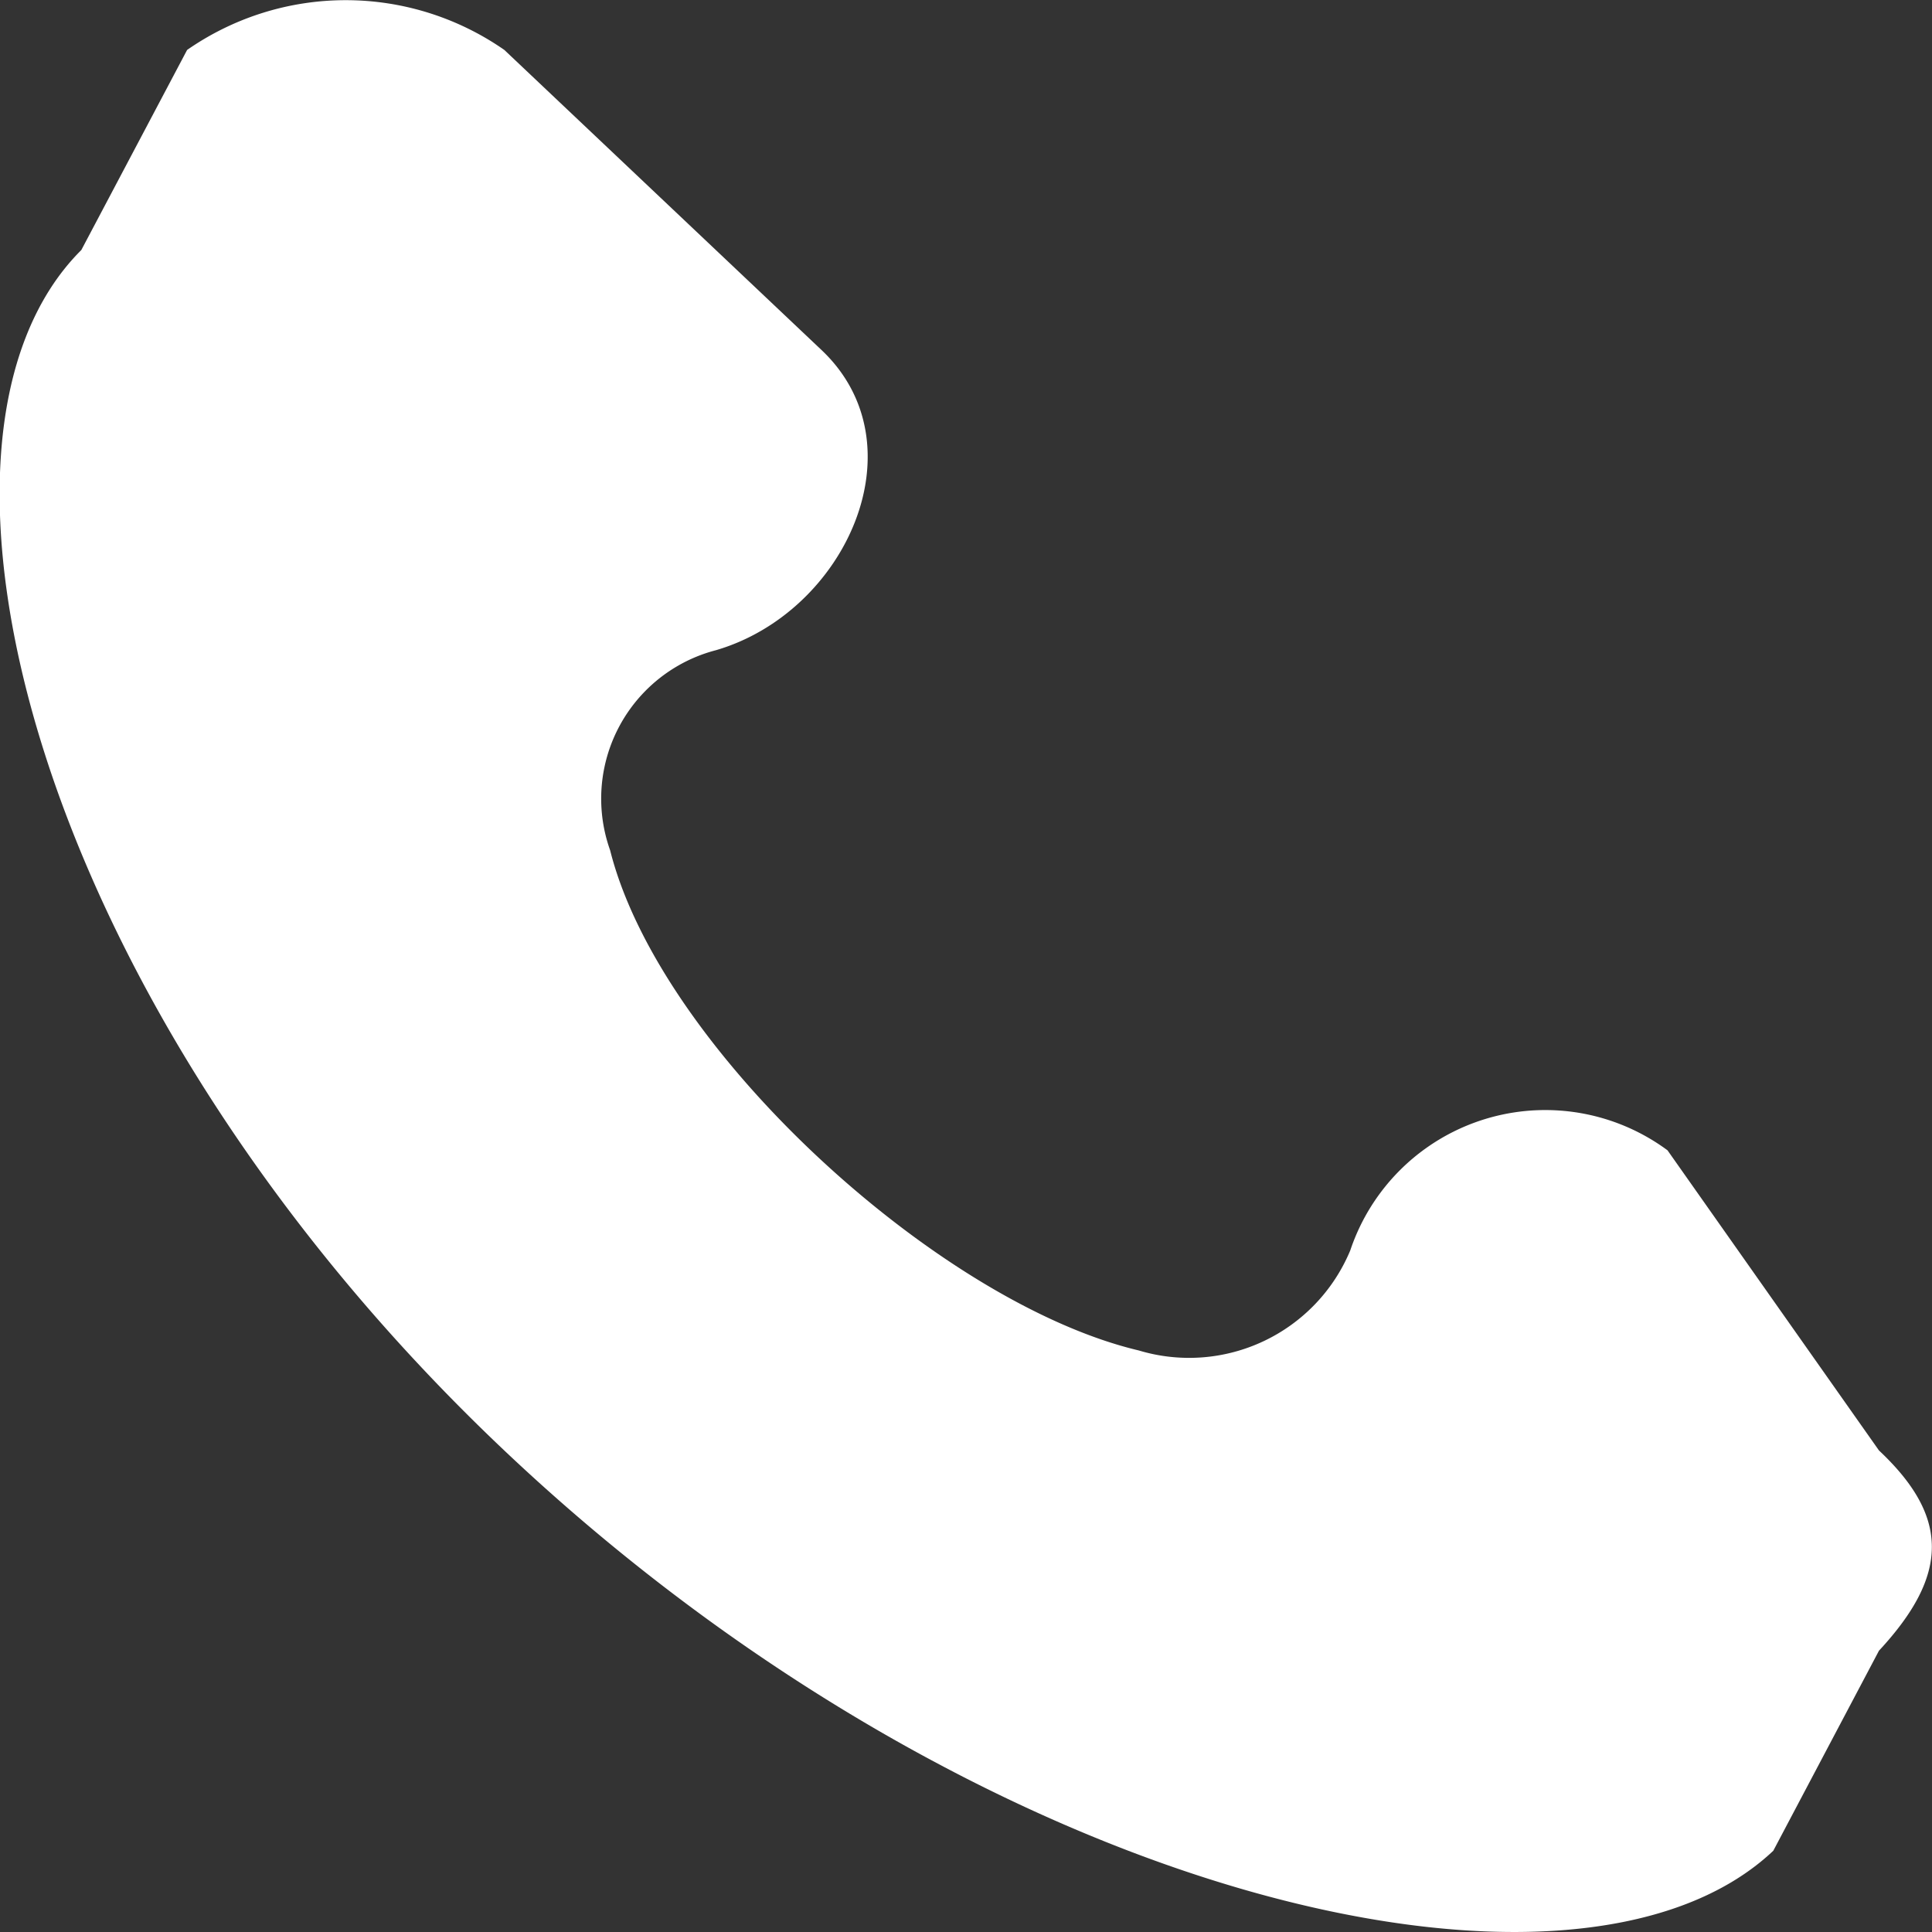
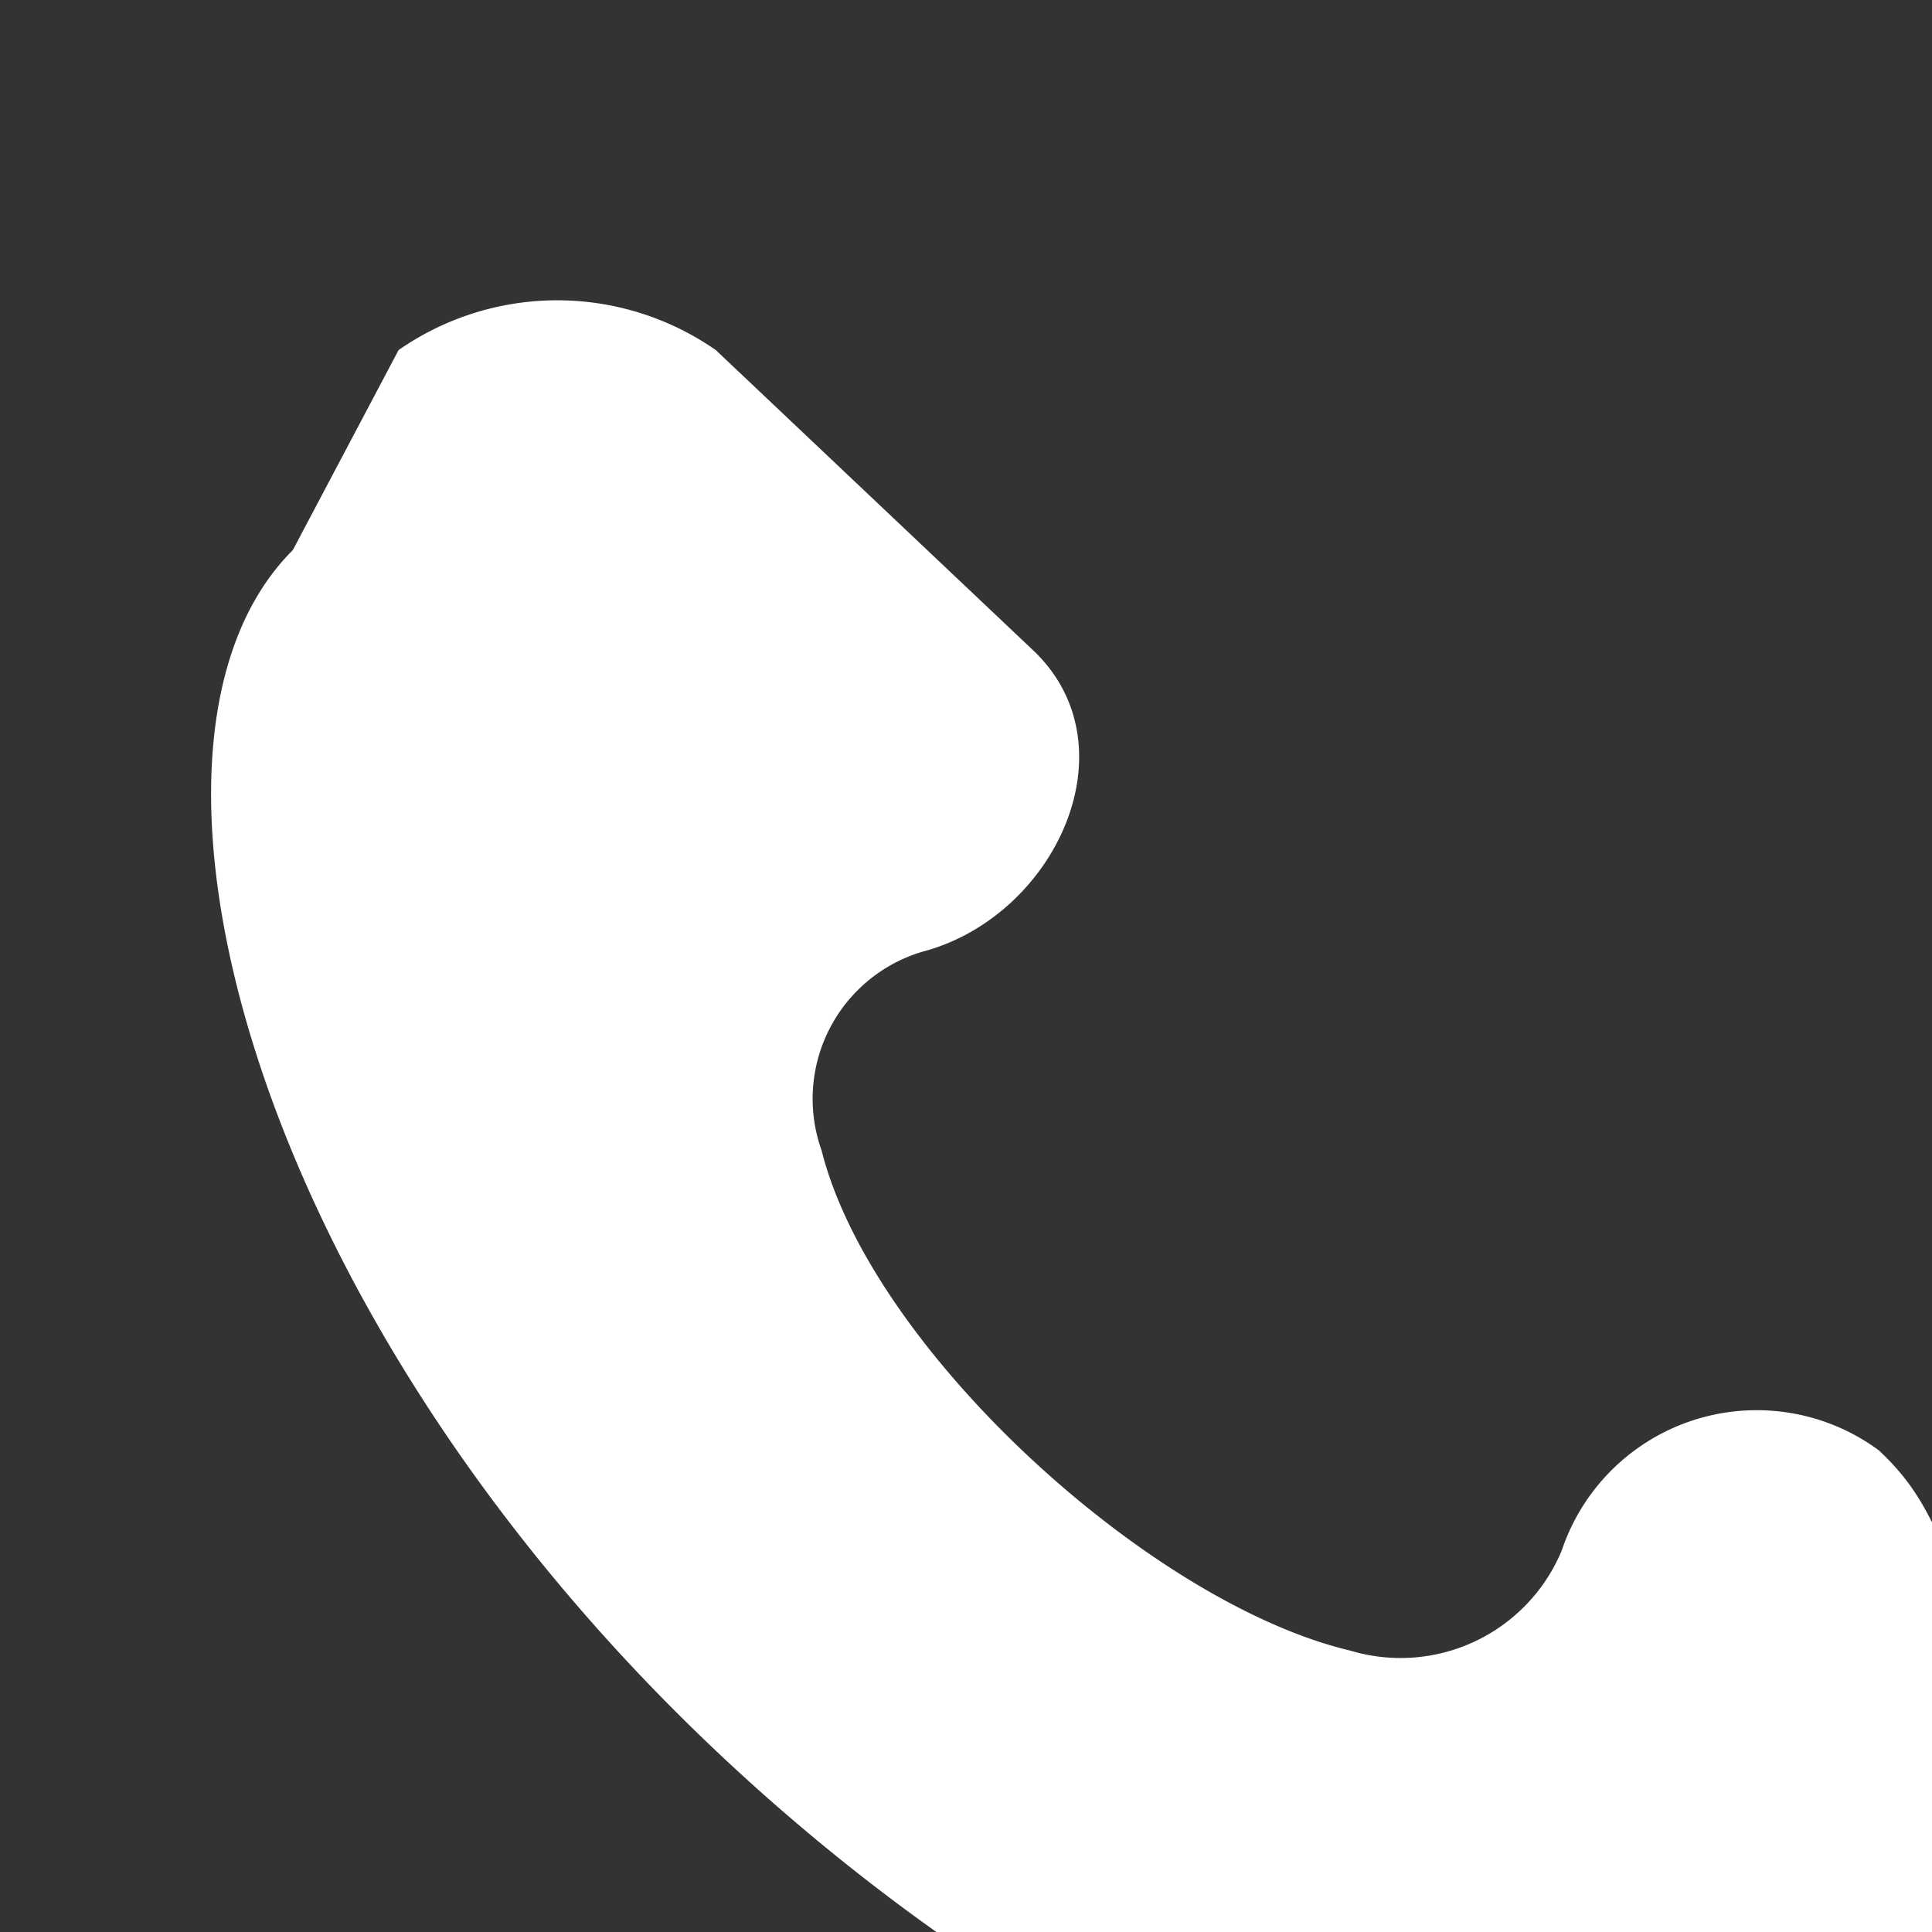
<svg xmlns="http://www.w3.org/2000/svg" width="20" height="20" viewBox="0 0 20 20">
  <rect x="0" y="0" width="20" height="20" fill="#333333" stroke="none" />
-   <path id="パス_5523" data-name="パス 5523" d="M3603.7,42.145l-2.189-3.107a2.129,2.129,0,0,0-3.284,1.036,1.807,1.807,0,0,1-2.189,1.036c-2.074-.491-4.956-3.119-5.473-5.178a1.588,1.588,0,0,1,1.095-2.071c1.347-.393,2.131-2.126,1.094-3.107l-3.284-3.107a2.874,2.874,0,0,0-3.284,0l-1.095,2.071c-1.97,1.962-.494,7.818,4.379,12.428s11.063,6.1,13.136,4.143l1.094-2.071C3604.43,43.431,3604.43,42.831,3603.7,42.145Z" transform="translate(-3584.249 -27.13)" fill="#fff" />
+   <path id="パス_5523" data-name="パス 5523" d="M3603.7,42.145a2.129,2.129,0,0,0-3.284,1.036,1.807,1.807,0,0,1-2.189,1.036c-2.074-.491-4.956-3.119-5.473-5.178a1.588,1.588,0,0,1,1.095-2.071c1.347-.393,2.131-2.126,1.094-3.107l-3.284-3.107a2.874,2.874,0,0,0-3.284,0l-1.095,2.071c-1.97,1.962-.494,7.818,4.379,12.428s11.063,6.1,13.136,4.143l1.094-2.071C3604.43,43.431,3604.43,42.831,3603.7,42.145Z" transform="translate(-3584.249 -27.13)" fill="#fff" />
</svg>